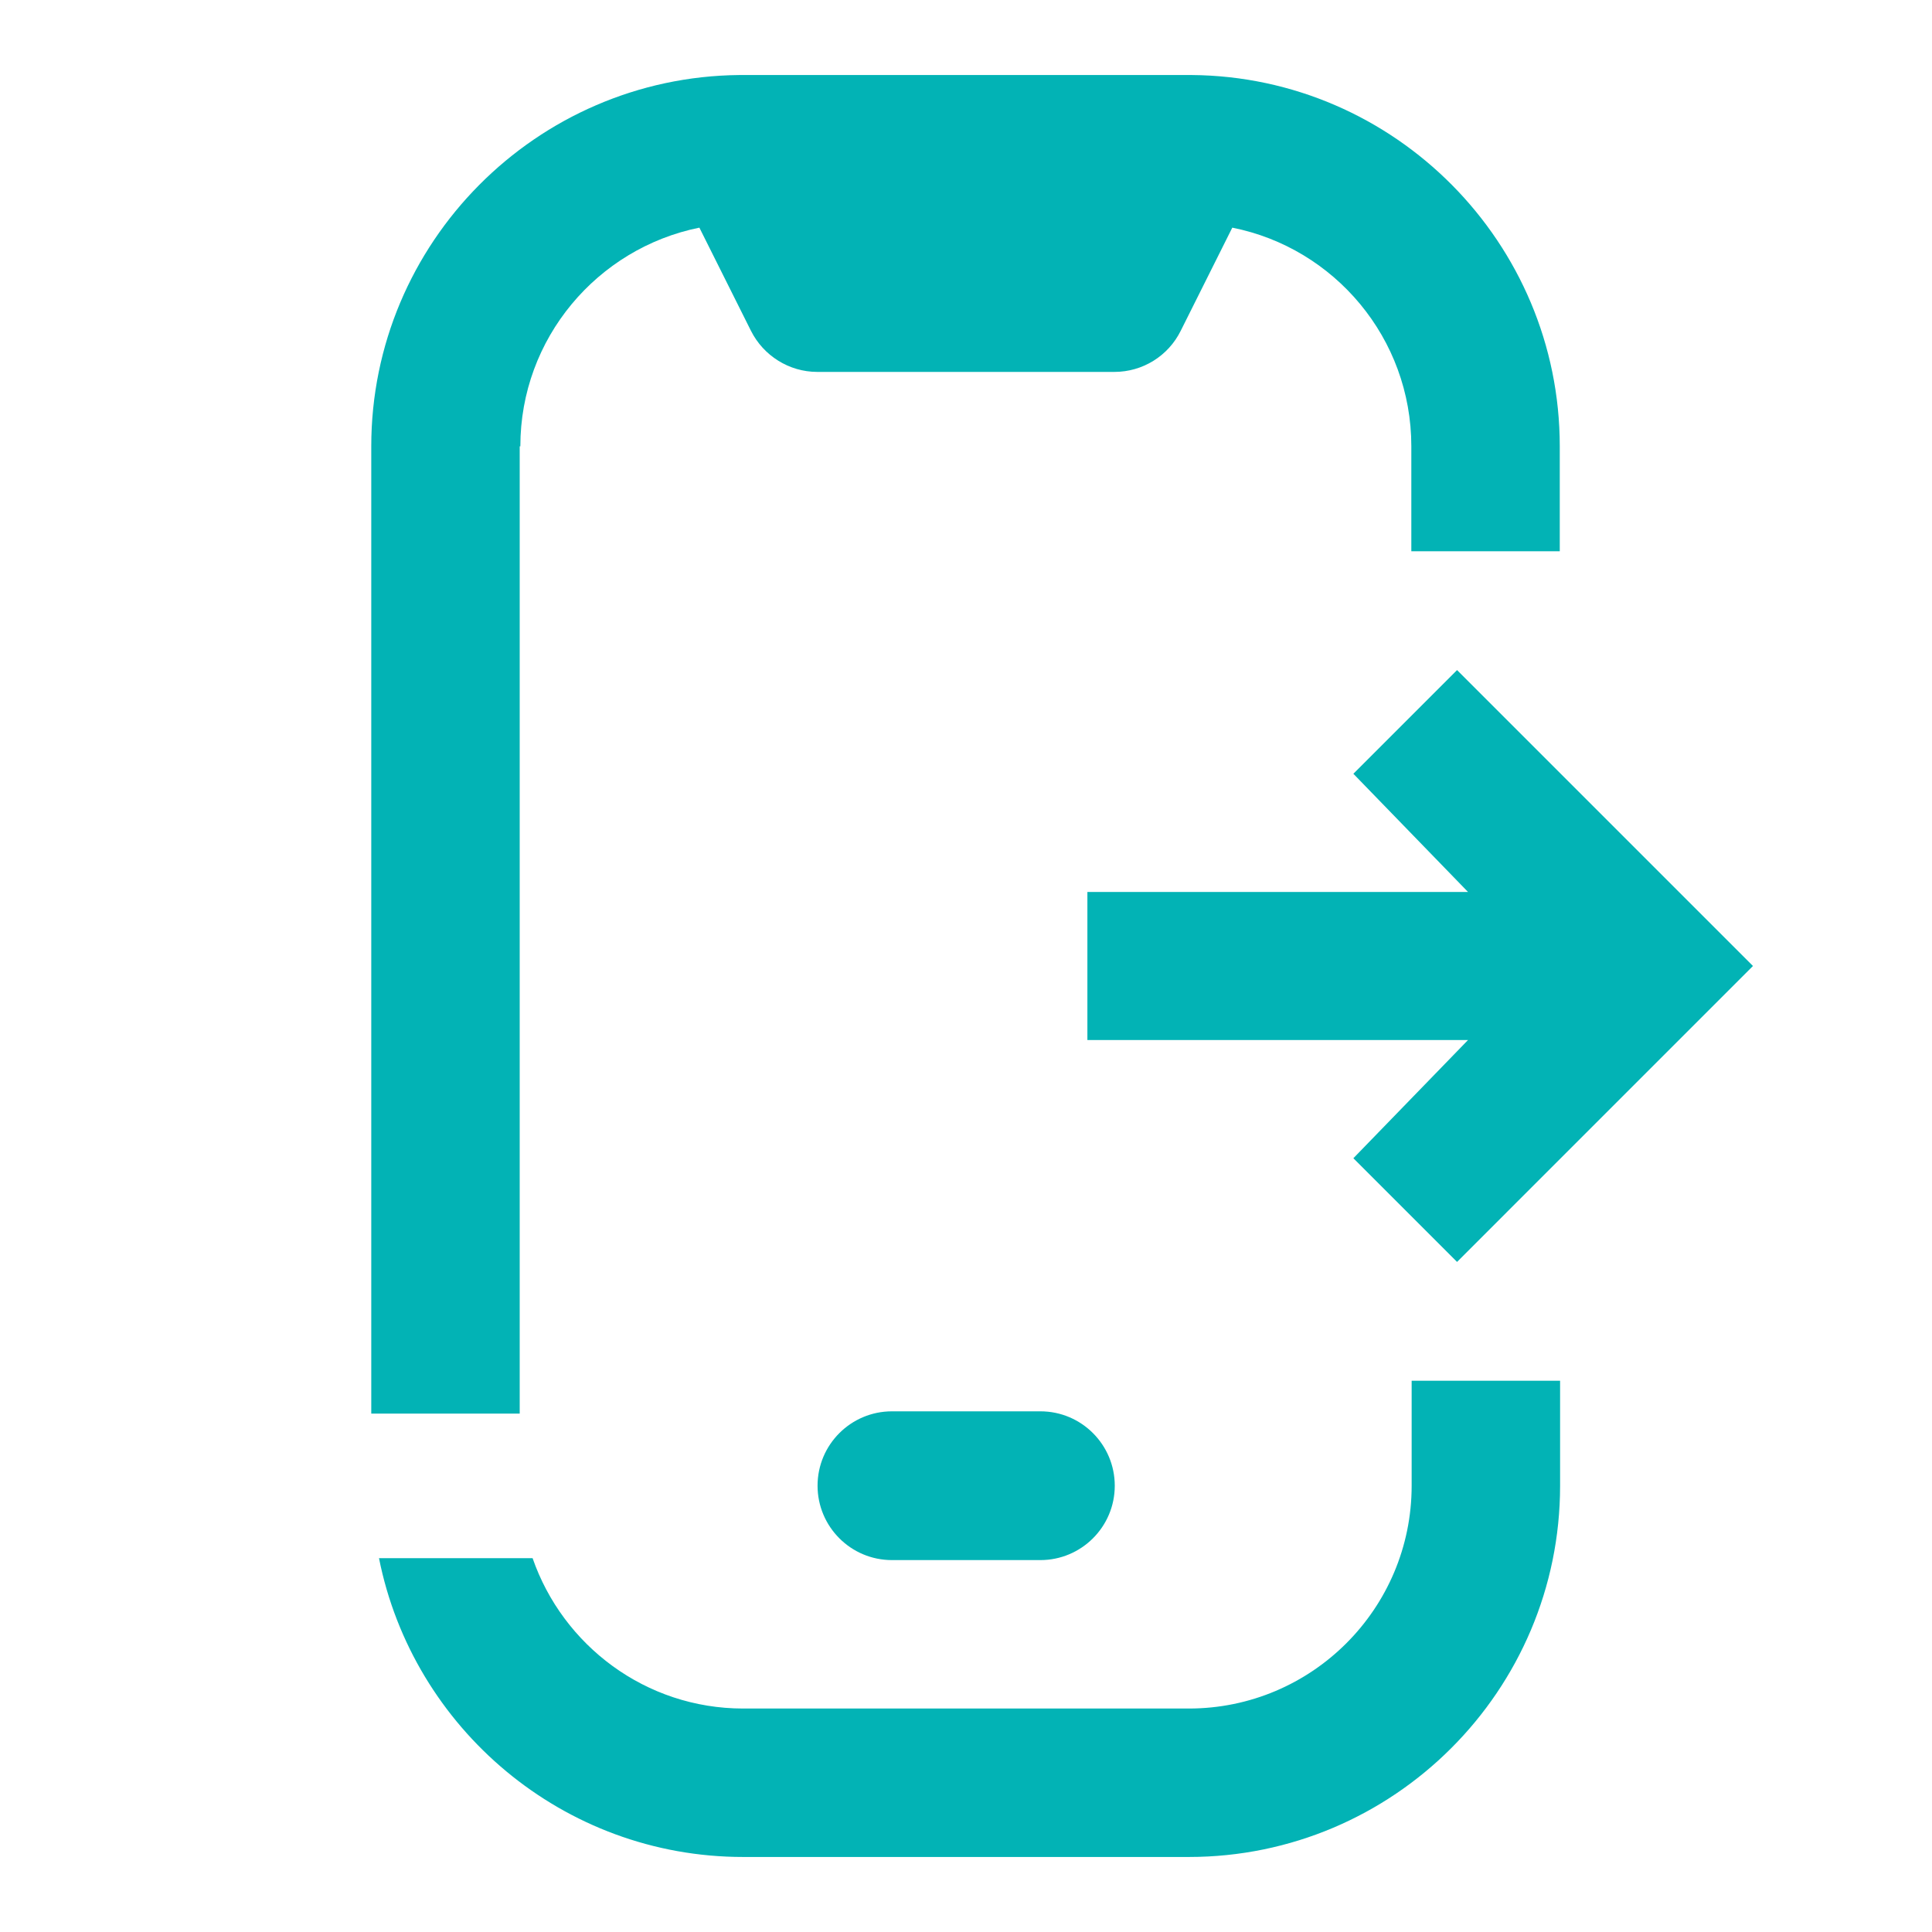
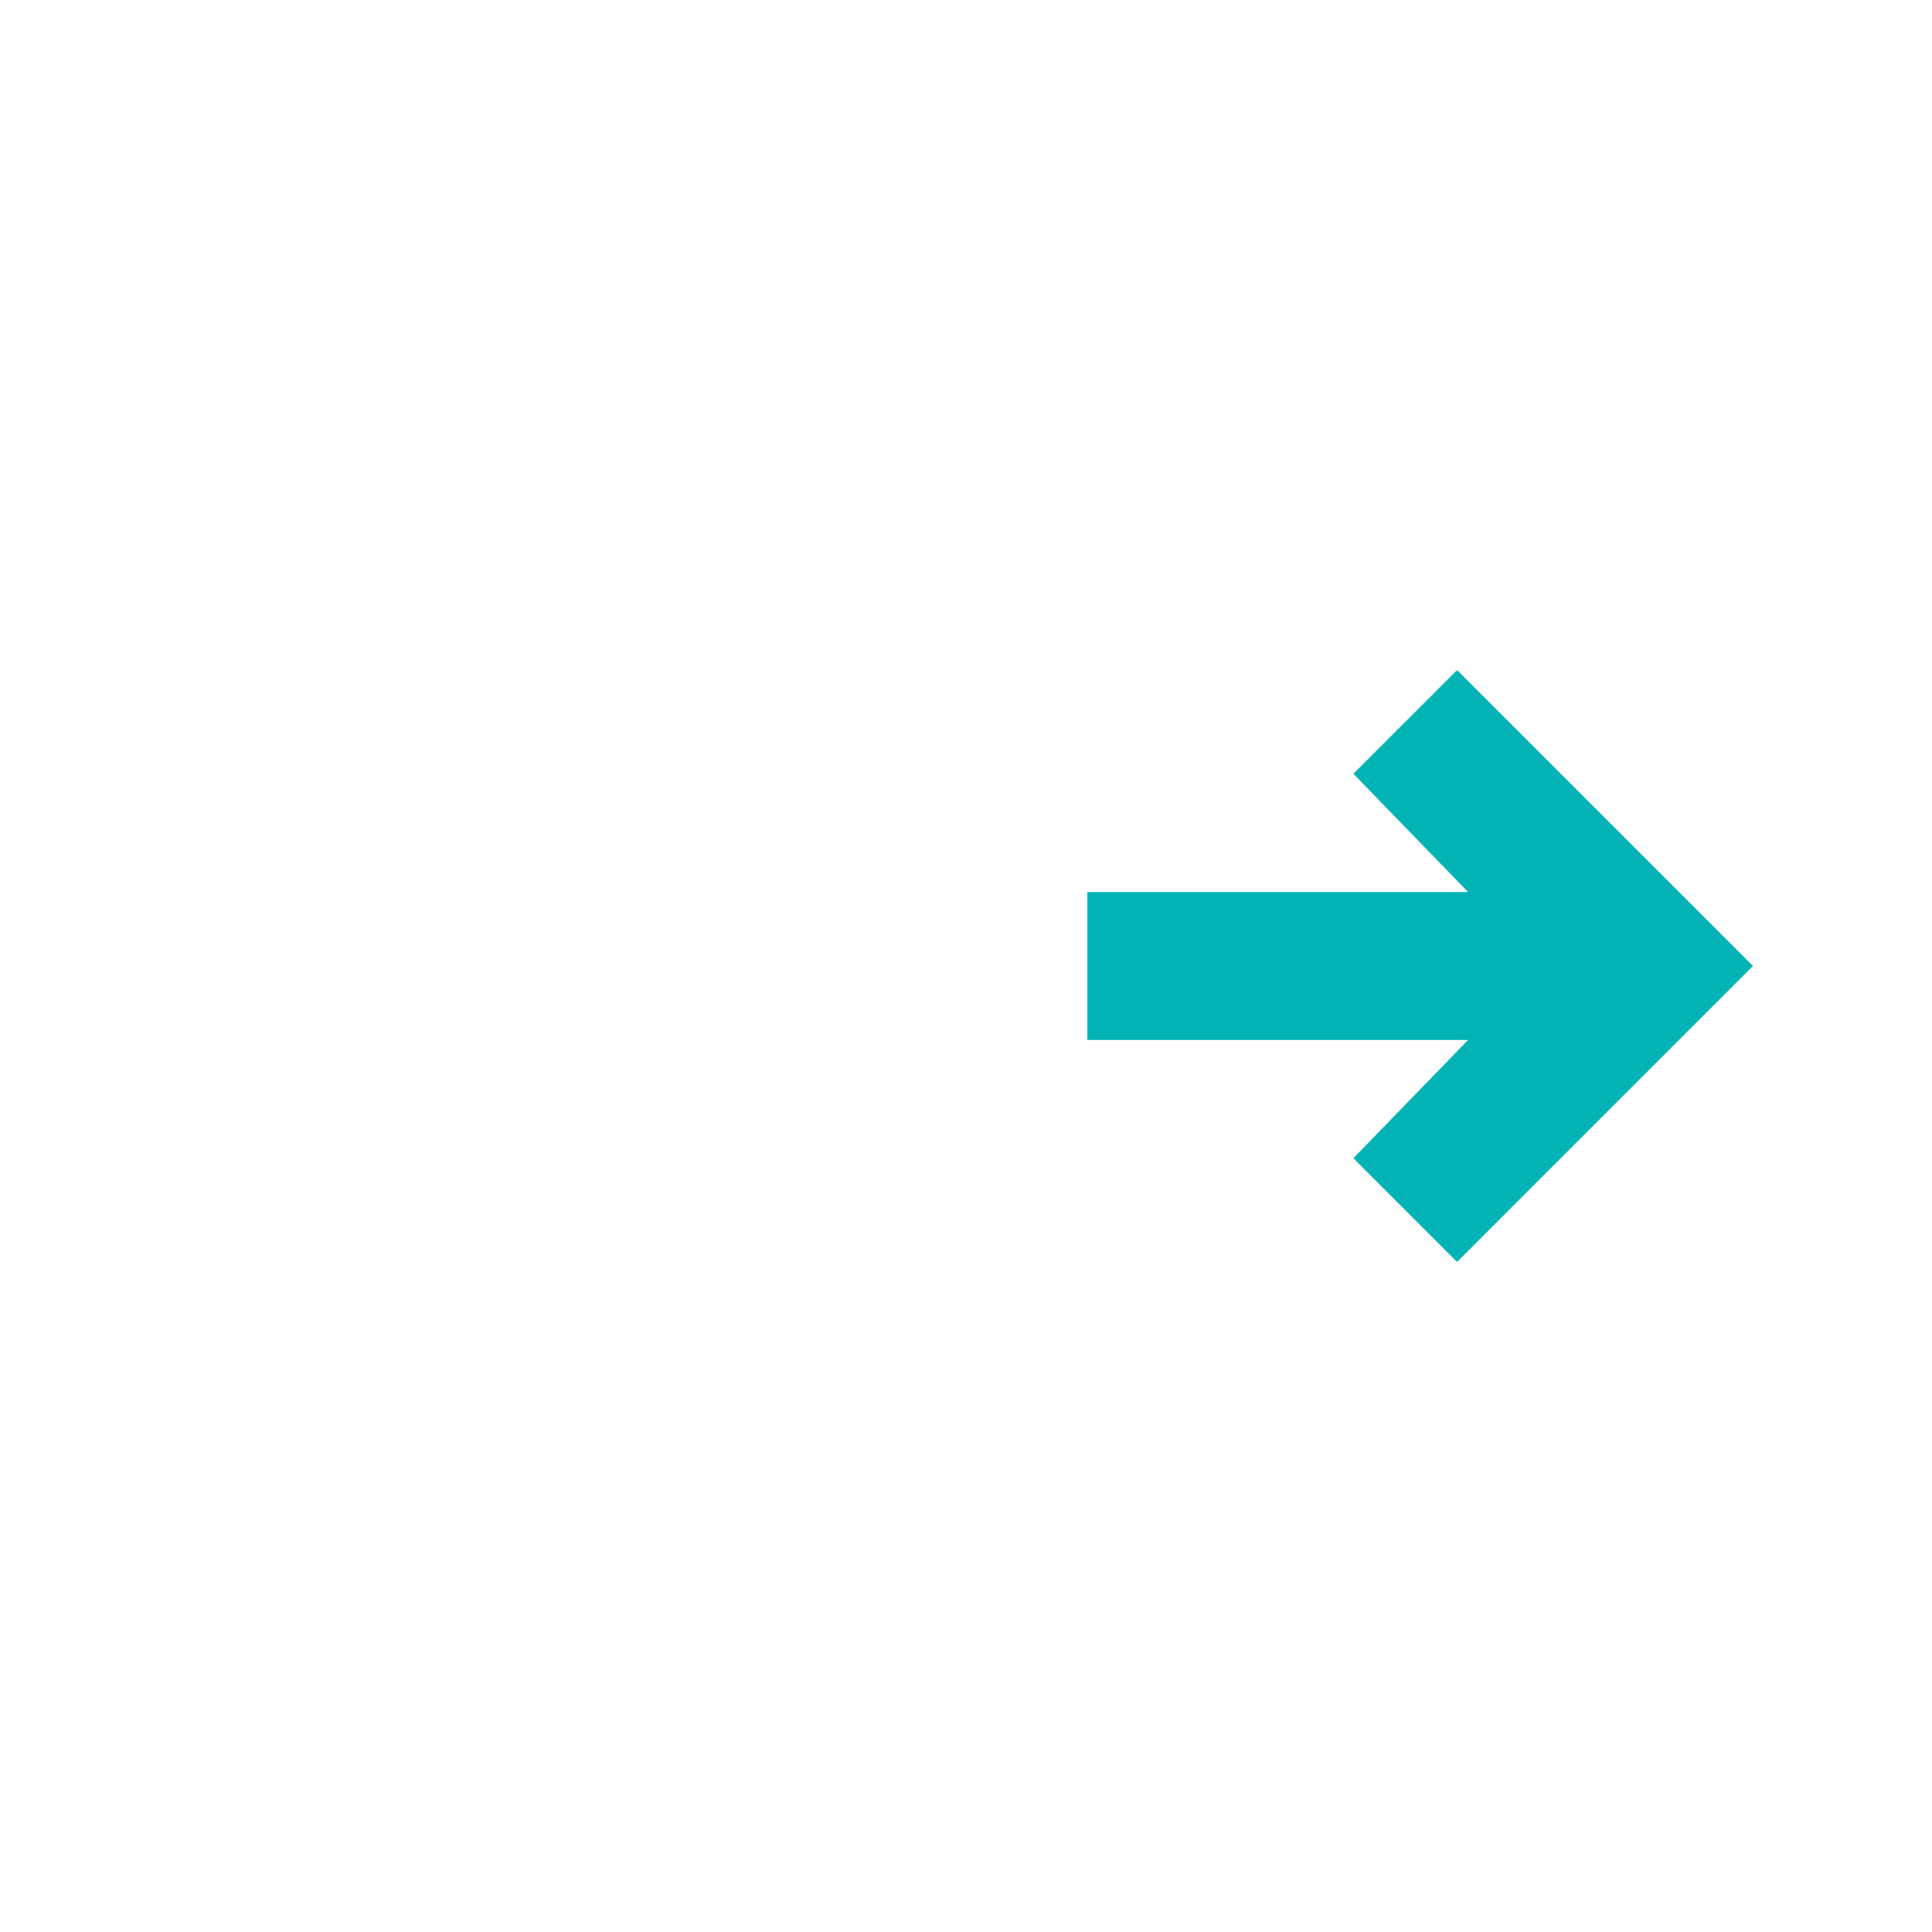
<svg xmlns="http://www.w3.org/2000/svg" version="1.2" baseProfile="tiny" id="Capa_1" x="0px" y="0px" viewBox="0 0 60 60" overflow="visible" xml:space="preserve">
-   <path fill="#02B3B5" d="M32.31,48.45c1.27,0,2.31-1.03,2.31-2.31c0-1.27-1.03-2.31-2.31-2.31h-4.61c-1.27,0-2.31,1.03-2.31,2.31  c0,1.27,1.03,2.31,2.31,2.31H32.31z" />
  <g>
-     <path fill="#02B3B5" d="M43.84,42.88v3.26c0,3.82-3.1,6.92-6.92,6.92H23.08c-3.03,0-5.6-1.96-6.54-4.67h-4.77   c1.05,5.28,5.72,9.28,11.31,9.28h13.84c6.36,0,11.53-5.17,11.53-11.53v-3.26H43.84z" />
-     <path fill="#02B3B5" d="M16.16,13.86c0-3.35,2.39-6.15,5.56-6.79l1.6,3.2c0.39,0.78,1.19,1.28,2.06,1.28h9.23   c0.87,0,1.67-0.49,2.06-1.28l1.6-3.2c3.17,0.63,5.56,3.43,5.56,6.79v3.26h4.61v-3.26c0-6.32-5.12-11.48-11.43-11.53   c-0.06,0-13.98,0-14.05,0c-6.31,0.06-11.43,5.21-11.43,11.53v30.04h4.61V13.86z" />
-   </g>
+     </g>
  <polygon fill="#02B3B5" points="45.25,39.19 42.03,35.97 45.59,32.3 33.77,32.3 33.77,27.7 45.59,27.7 42.03,24.03 45.25,20.81   54.44,30 " />
</svg>